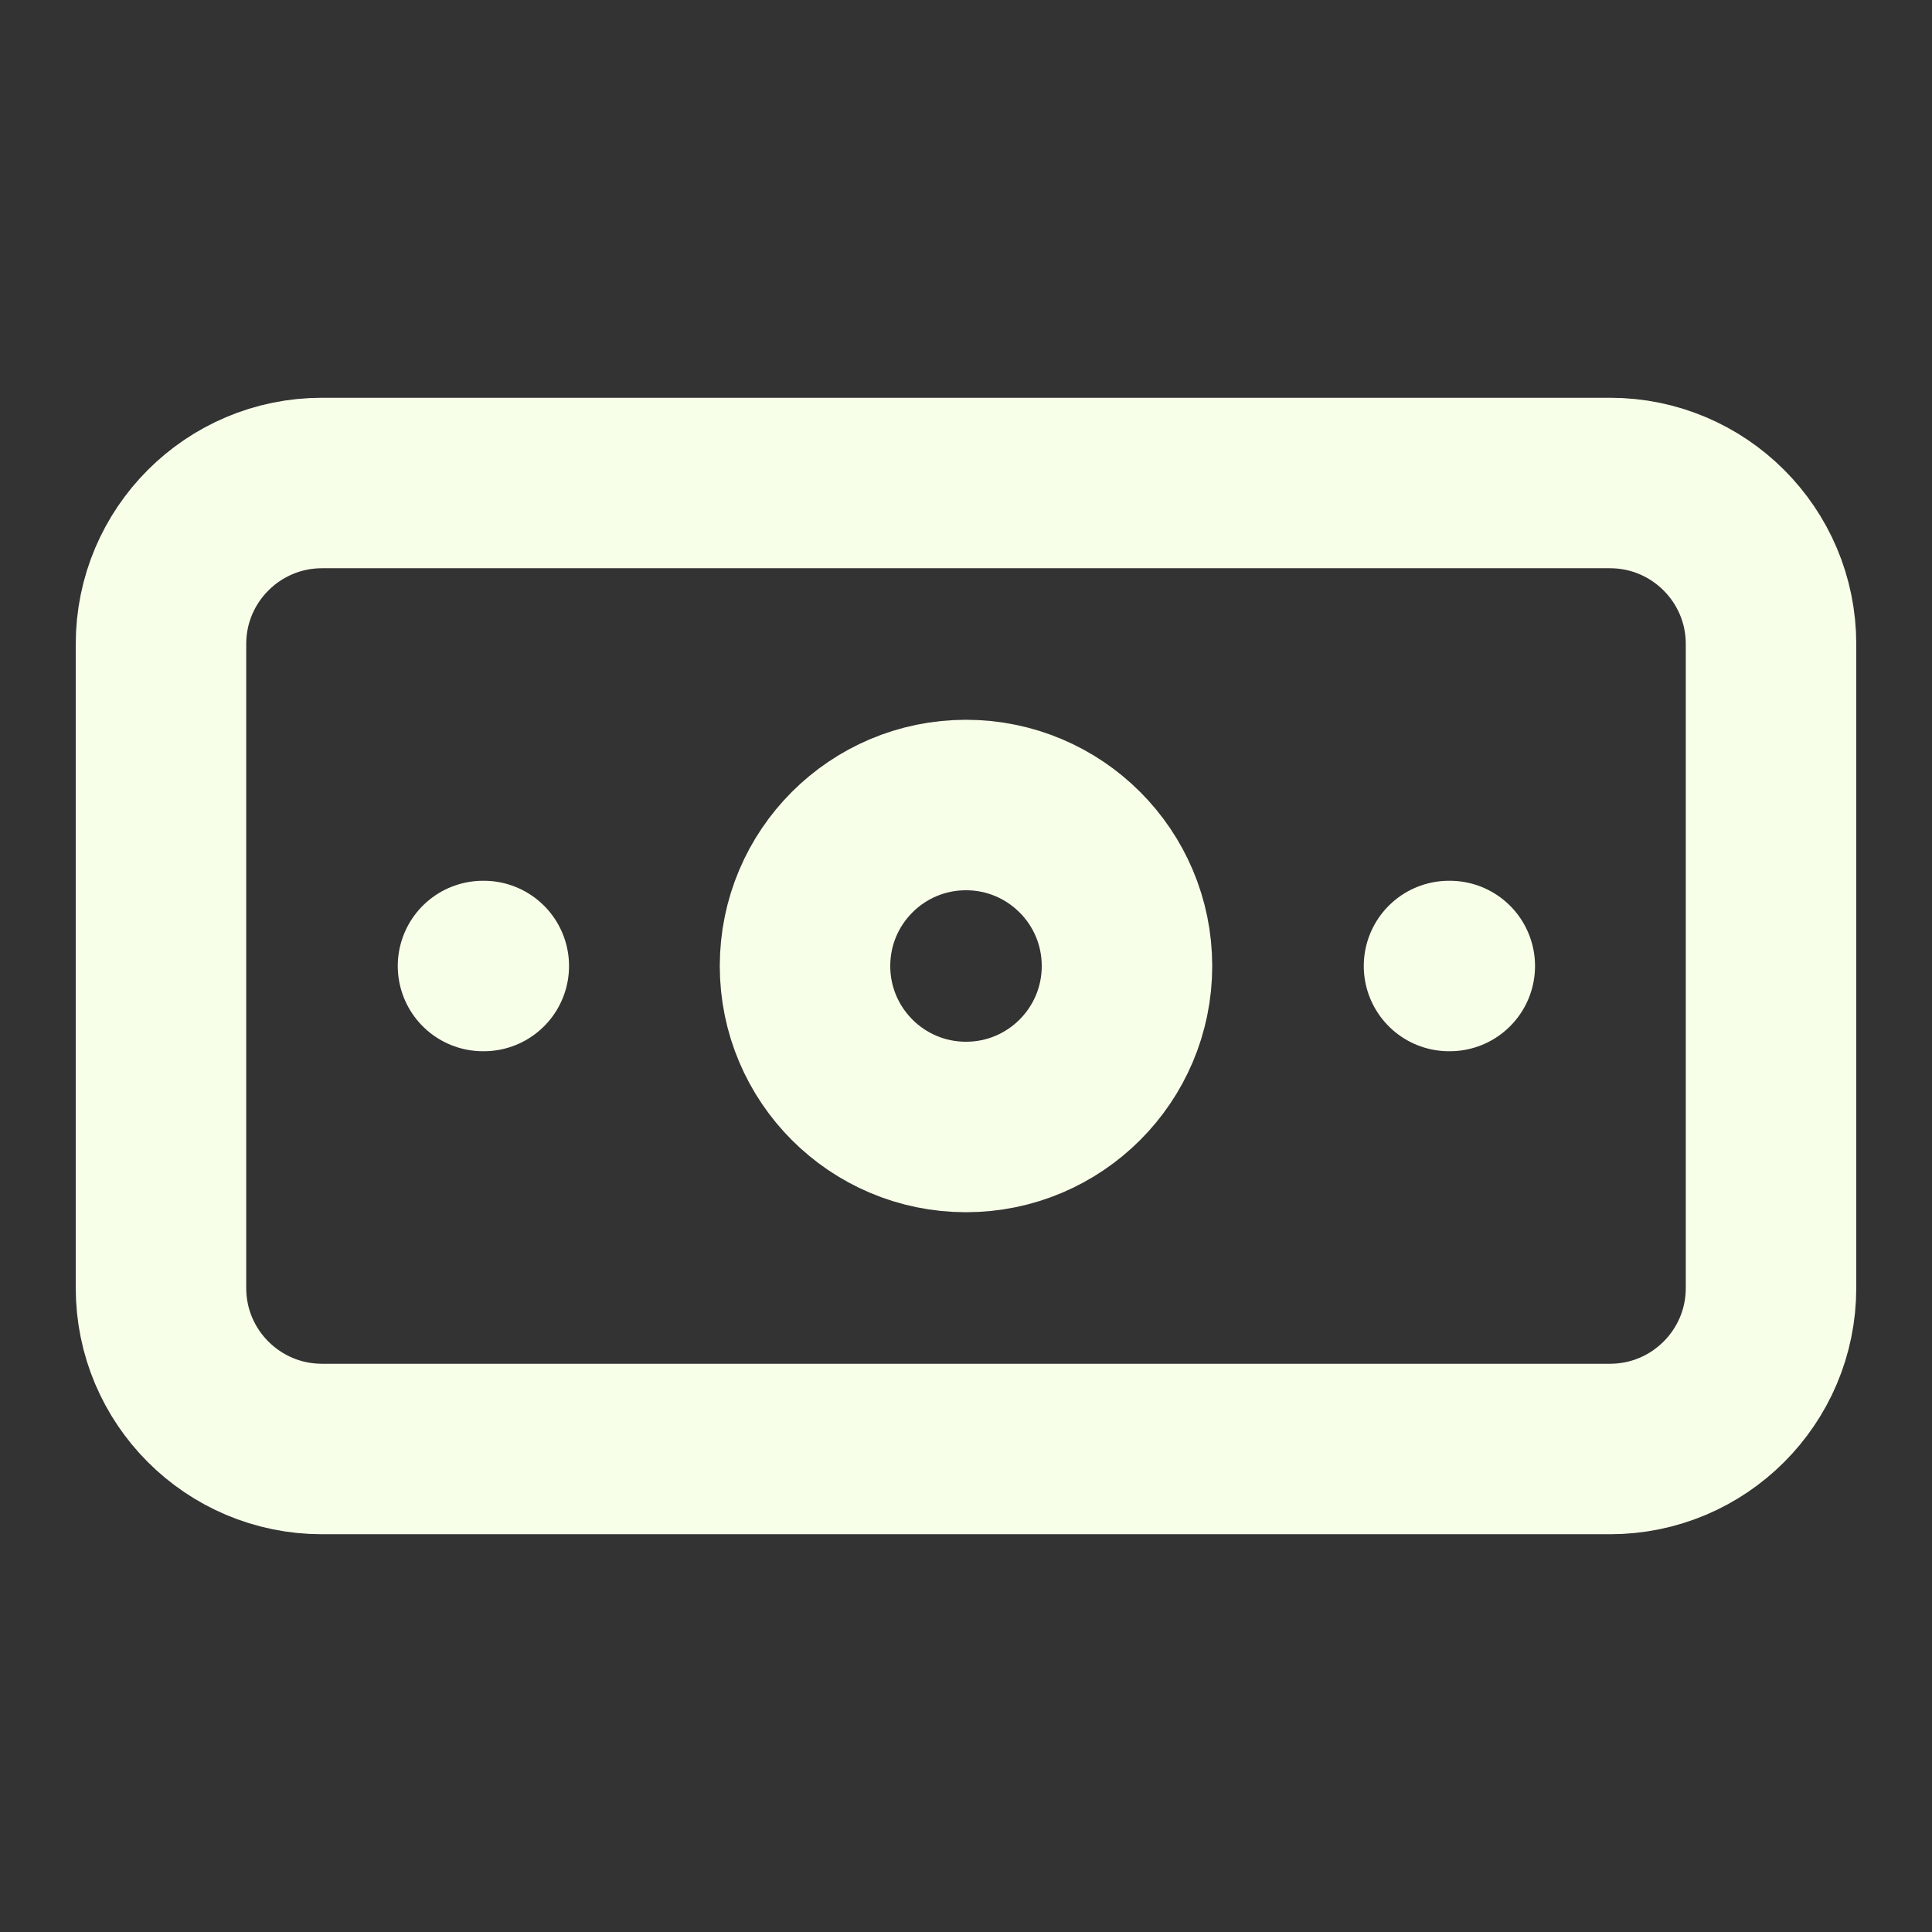
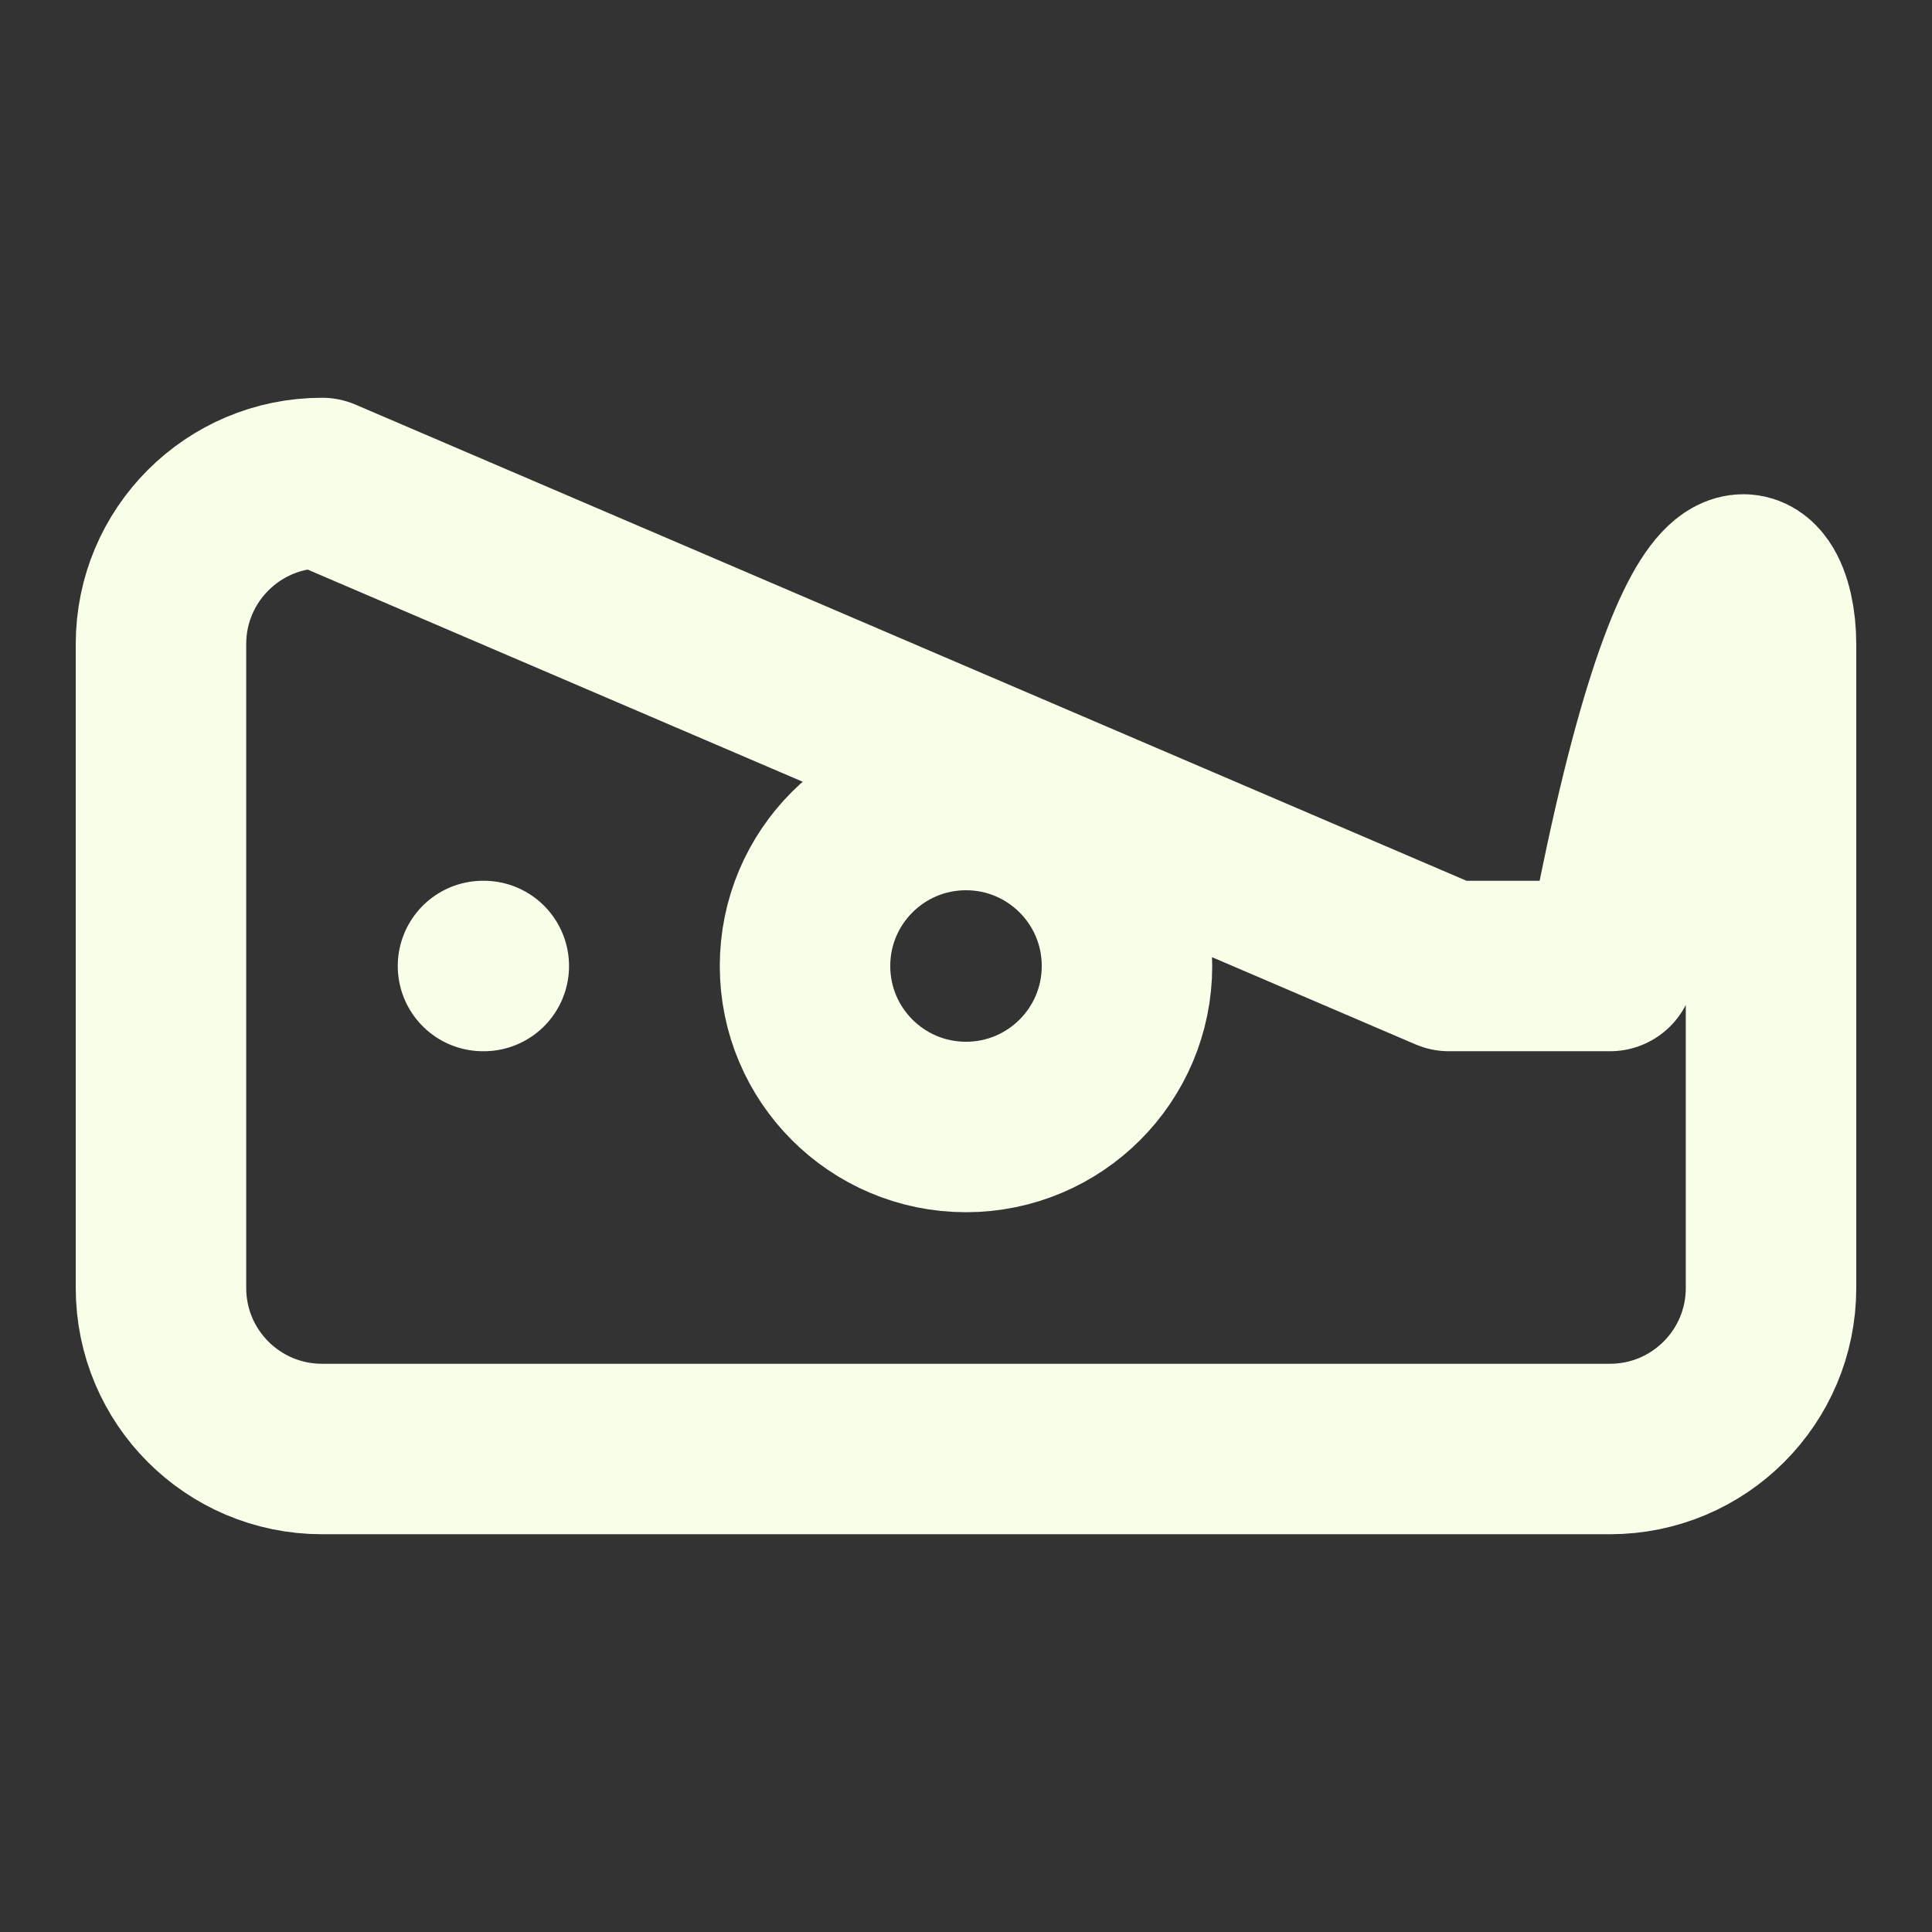
<svg xmlns="http://www.w3.org/2000/svg" width="34" height="34" viewBox="0 0 34 34" fill="none">
  <rect x="0" y="0" width="34" height="34" fill="#333333" stroke="none" />
-   <path d="M8.5 17H8.514M25.5 17H25.514M5.667 8.5H28.333C29.898 8.5 31.167 9.769 31.167 11.333V22.667C31.167 24.232 29.898 25.5 28.333 25.5H5.667C4.102 25.5 2.833 24.232 2.833 22.667V11.333C2.833 9.769 4.102 8.5 5.667 8.5ZM19.833 17C19.833 18.565 18.565 19.833 17 19.833C15.435 19.833 14.167 18.565 14.167 17C14.167 15.435 15.435 14.167 17 14.167C18.565 14.167 19.833 15.435 19.833 17Z" stroke="#F8FFE9" stroke-width="3" stroke-linecap="round" stroke-linejoin="round" />
+   <path d="M8.5 17H8.514M25.5 17H25.514H28.333C29.898 8.5 31.167 9.769 31.167 11.333V22.667C31.167 24.232 29.898 25.5 28.333 25.5H5.667C4.102 25.5 2.833 24.232 2.833 22.667V11.333C2.833 9.769 4.102 8.5 5.667 8.5ZM19.833 17C19.833 18.565 18.565 19.833 17 19.833C15.435 19.833 14.167 18.565 14.167 17C14.167 15.435 15.435 14.167 17 14.167C18.565 14.167 19.833 15.435 19.833 17Z" stroke="#F8FFE9" stroke-width="3" stroke-linecap="round" stroke-linejoin="round" />
</svg>